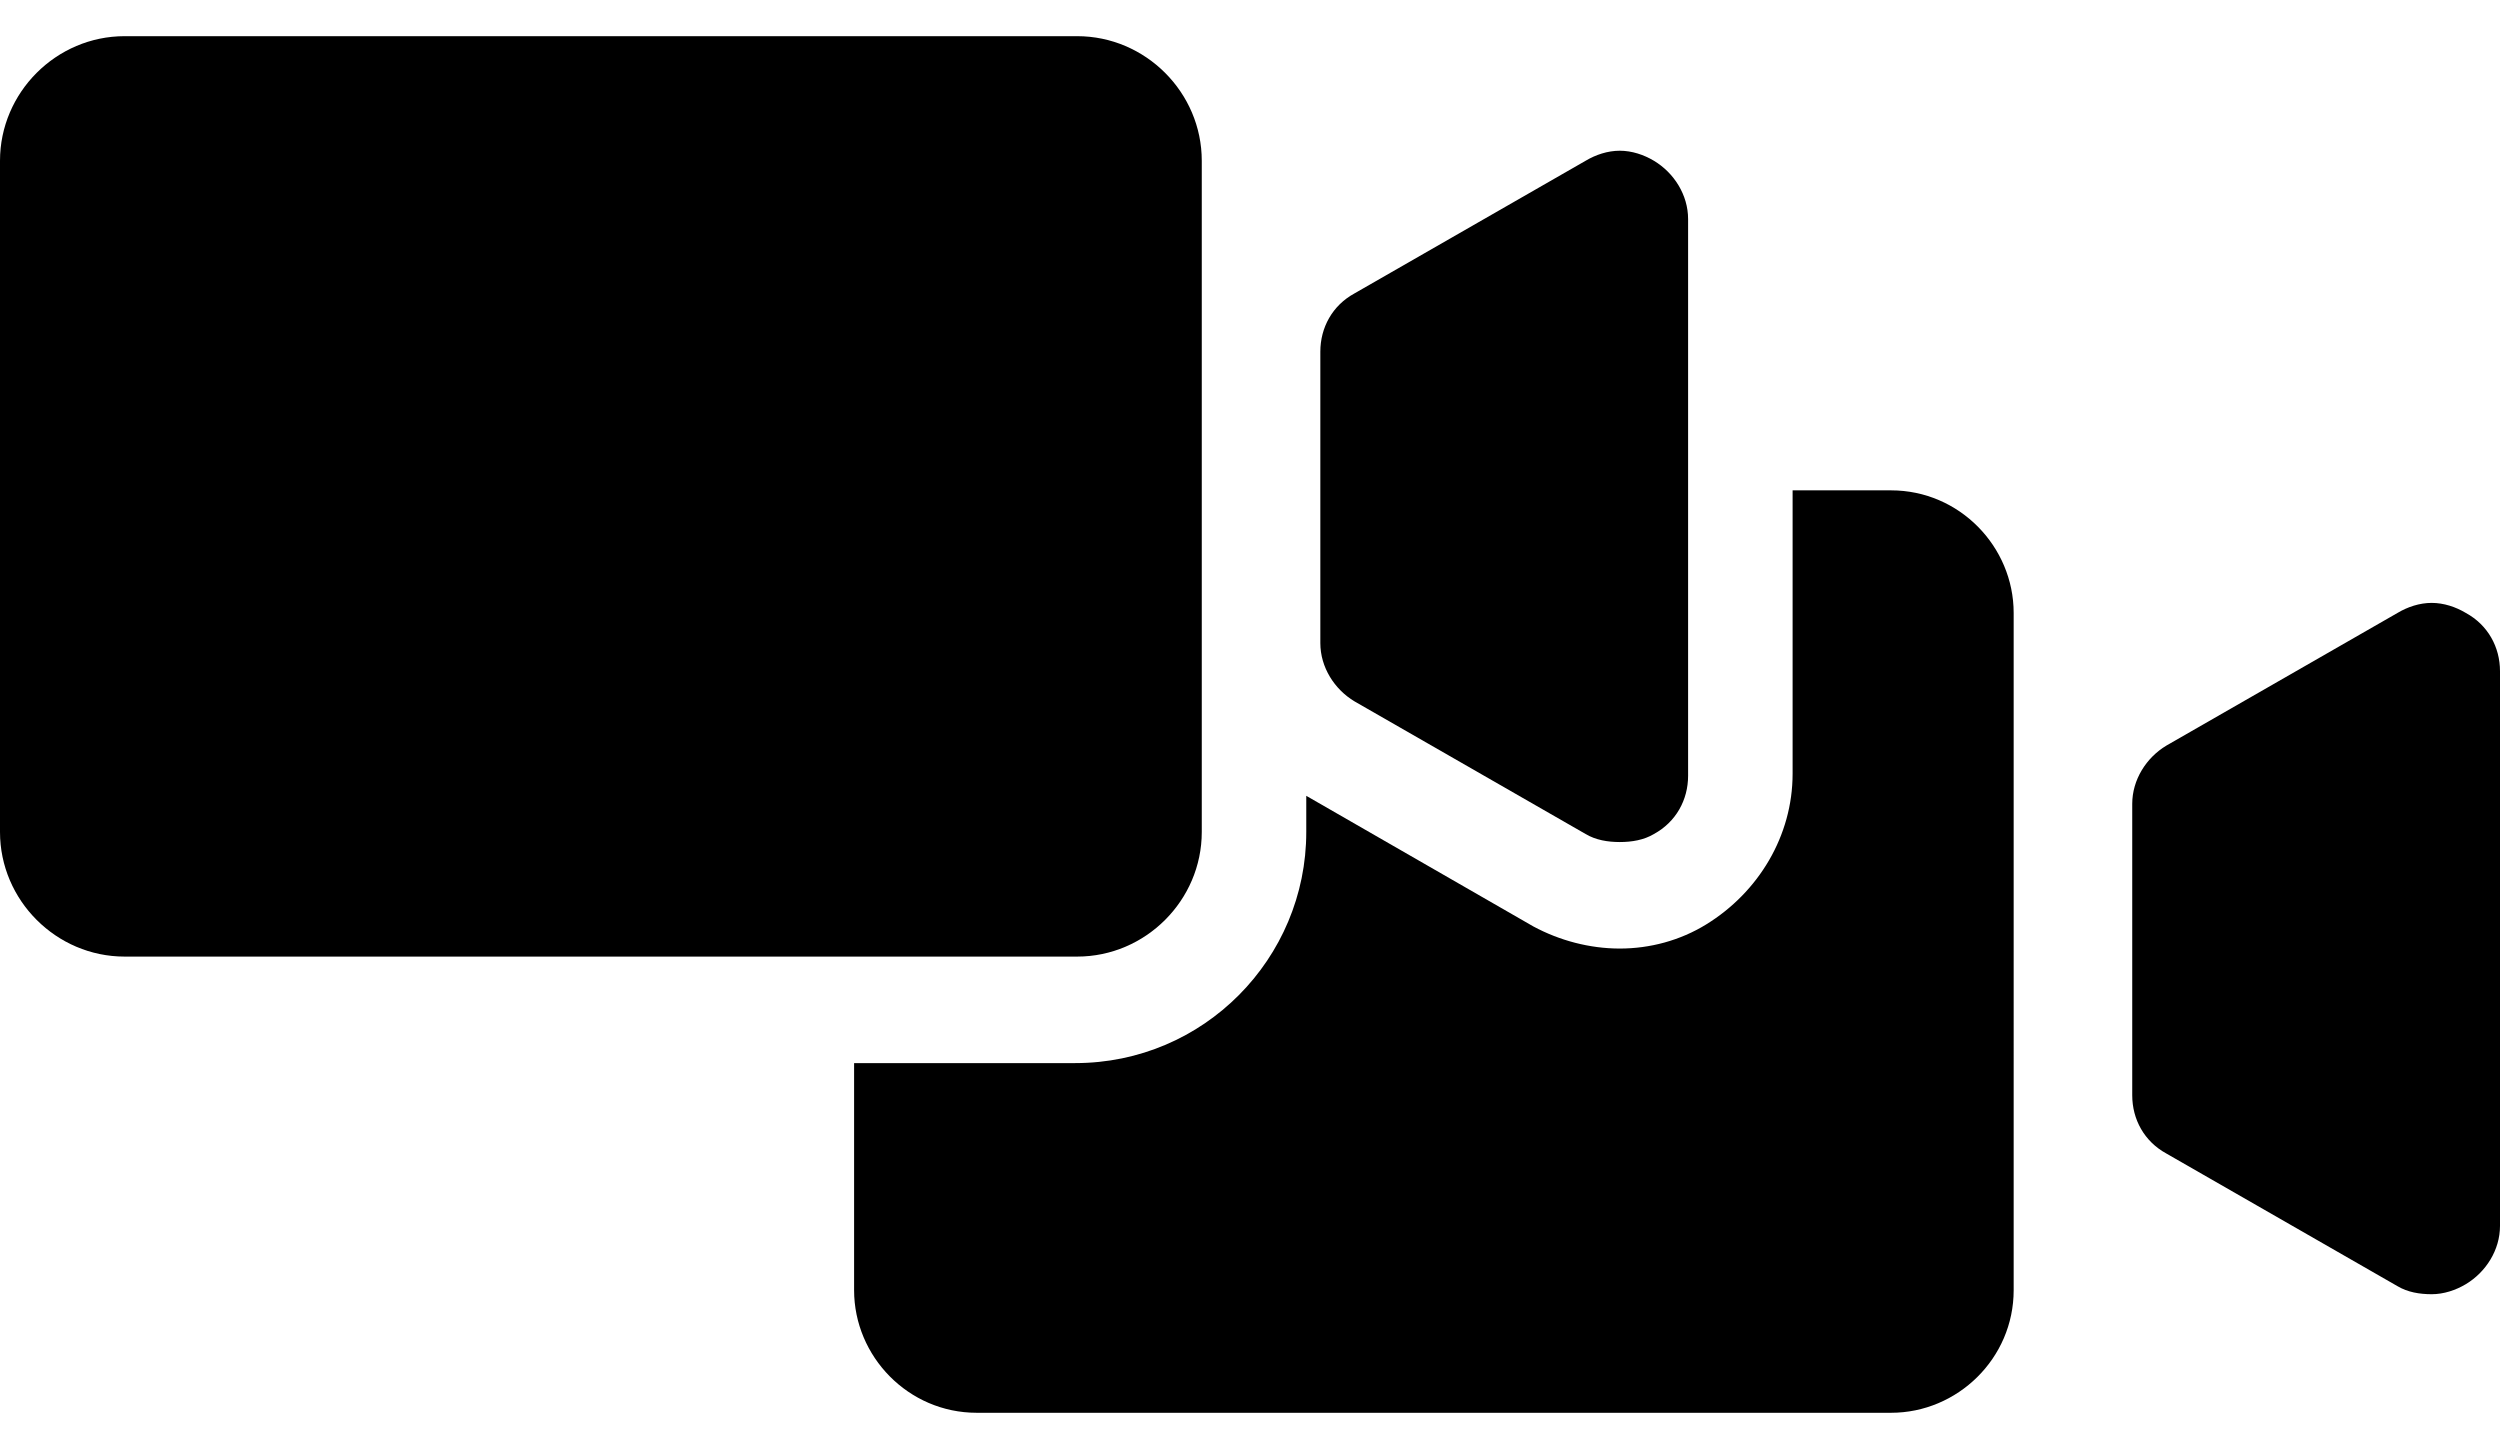
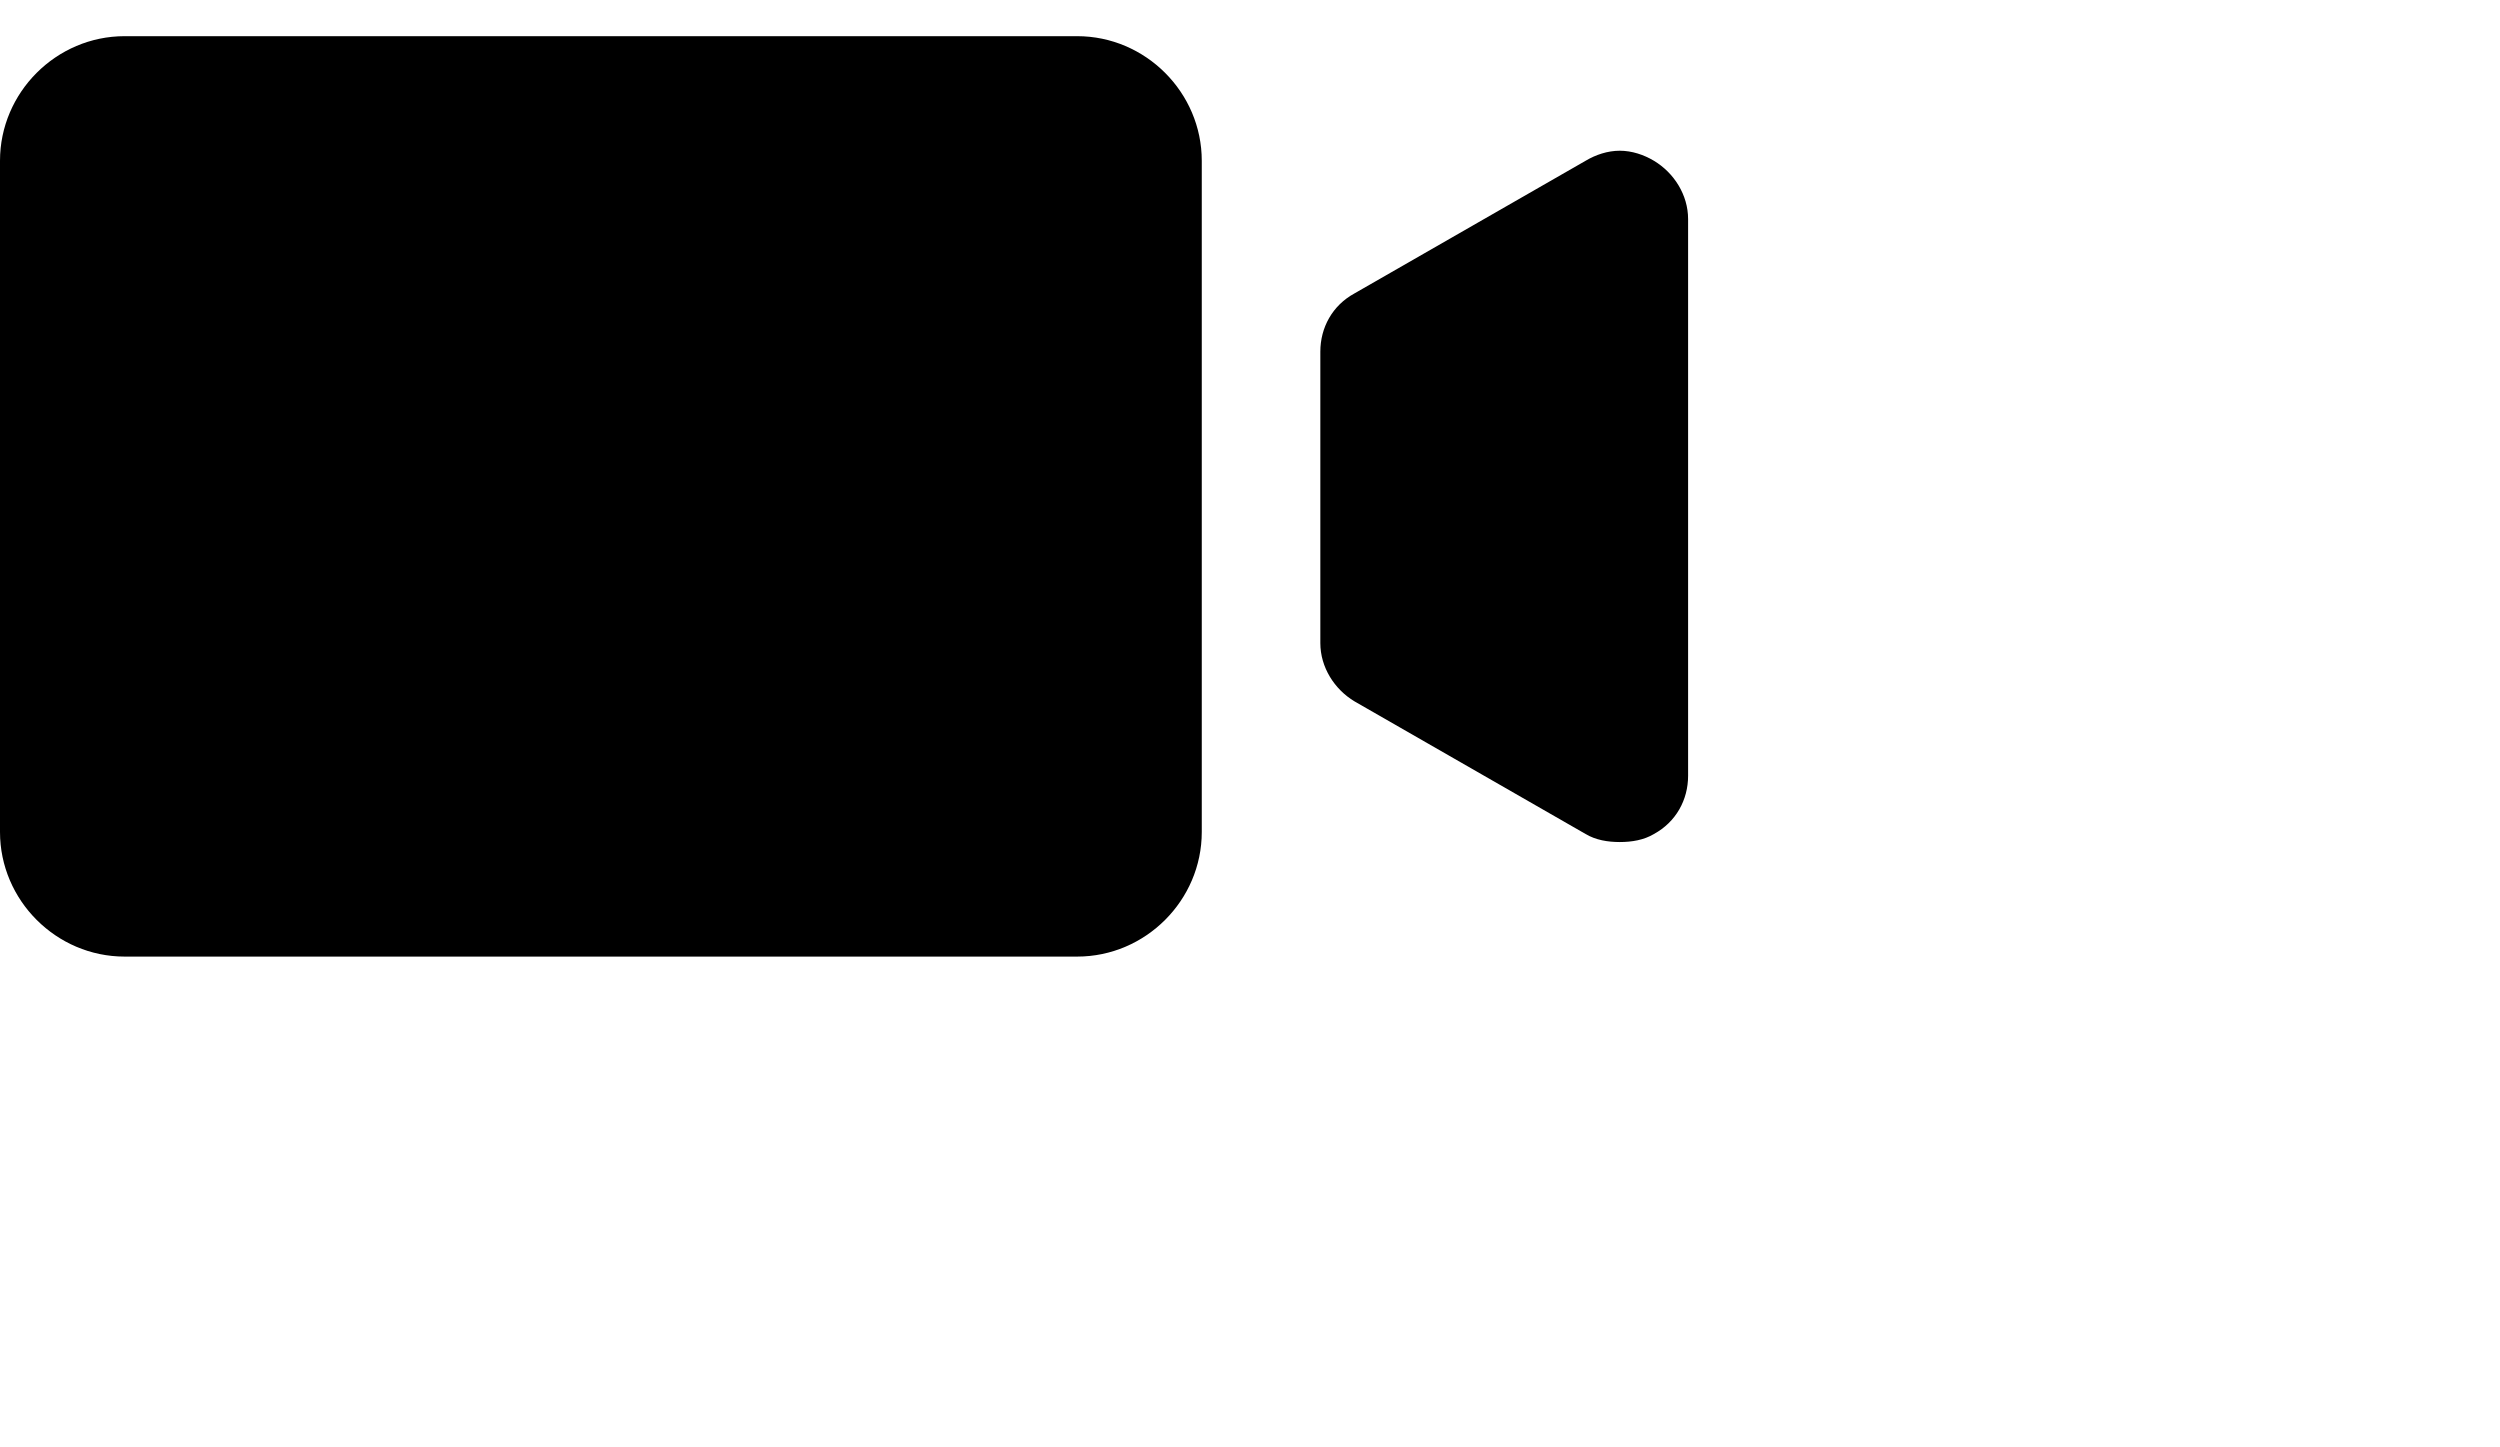
<svg xmlns="http://www.w3.org/2000/svg" version="1.1" id="Layer_1" x="0px" y="0px" width="124.4px" height="72px" viewBox="0 0 124.4 72" style="enable-background:new 0 0 124.4 72;" xml:space="preserve">
  <g>
    <g>
      <g>
        <path d="M53.6,47.6H6.2c-3.4,0-6.2-2.8-6.2-6.2V8c0-3.4,2.8-6.2,6.2-6.2h47.4c3.4,0,6.2,2.8,6.2,6.2v33.4     C59.8,44.8,57,47.6,53.6,47.6z" />
      </g>
      <g>
        <g>
          <g>
            <path d="M80.6,41.9c-0.6,0-1.2-0.1-1.7-0.4l-11.5-6.6c-1-0.6-1.7-1.7-1.7-2.9V17.5c0-1.2,0.6-2.3,1.7-2.9L78.9,8       c0.5-0.3,1.1-0.5,1.7-0.5s1.2,0.2,1.7,0.5c1,0.6,1.7,1.7,1.7,2.9v27.7c0,1.2-0.6,2.3-1.7,2.9C81.8,41.8,81.2,41.9,80.6,41.9z" />
          </g>
        </g>
      </g>
    </g>
-     <path d="M94.1,24.4h-4.9v14.1c0,3.1-1.7,5.9-4.3,7.5c-1.3,0.8-2.8,1.2-4.3,1.2s-3-0.4-4.3-1.1L65,39.6v1.8   c0,6.3-5.1,11.5-11.5,11.5h-11v11.3c0,3.3,2.7,6.1,6.1,6.1h45.5c3.3,0,6.1-2.7,6.1-6.1V30.5C100.2,27.2,97.5,24.4,94.1,24.4z" />
-     <path d="M122.7,30.5c-0.5-0.3-1.1-0.5-1.7-0.5s-1.2,0.2-1.7,0.5l-11.5,6.6c-1,0.6-1.7,1.7-1.7,2.9v14.5c0,1.2,0.6,2.3,1.7,2.9   l11.5,6.6c0.5,0.3,1.1,0.4,1.7,0.4s1.2-0.2,1.7-0.5c1-0.6,1.7-1.7,1.7-2.9V33.4C124.4,32.2,123.8,31.1,122.7,30.5z" />
  </g>
</svg>